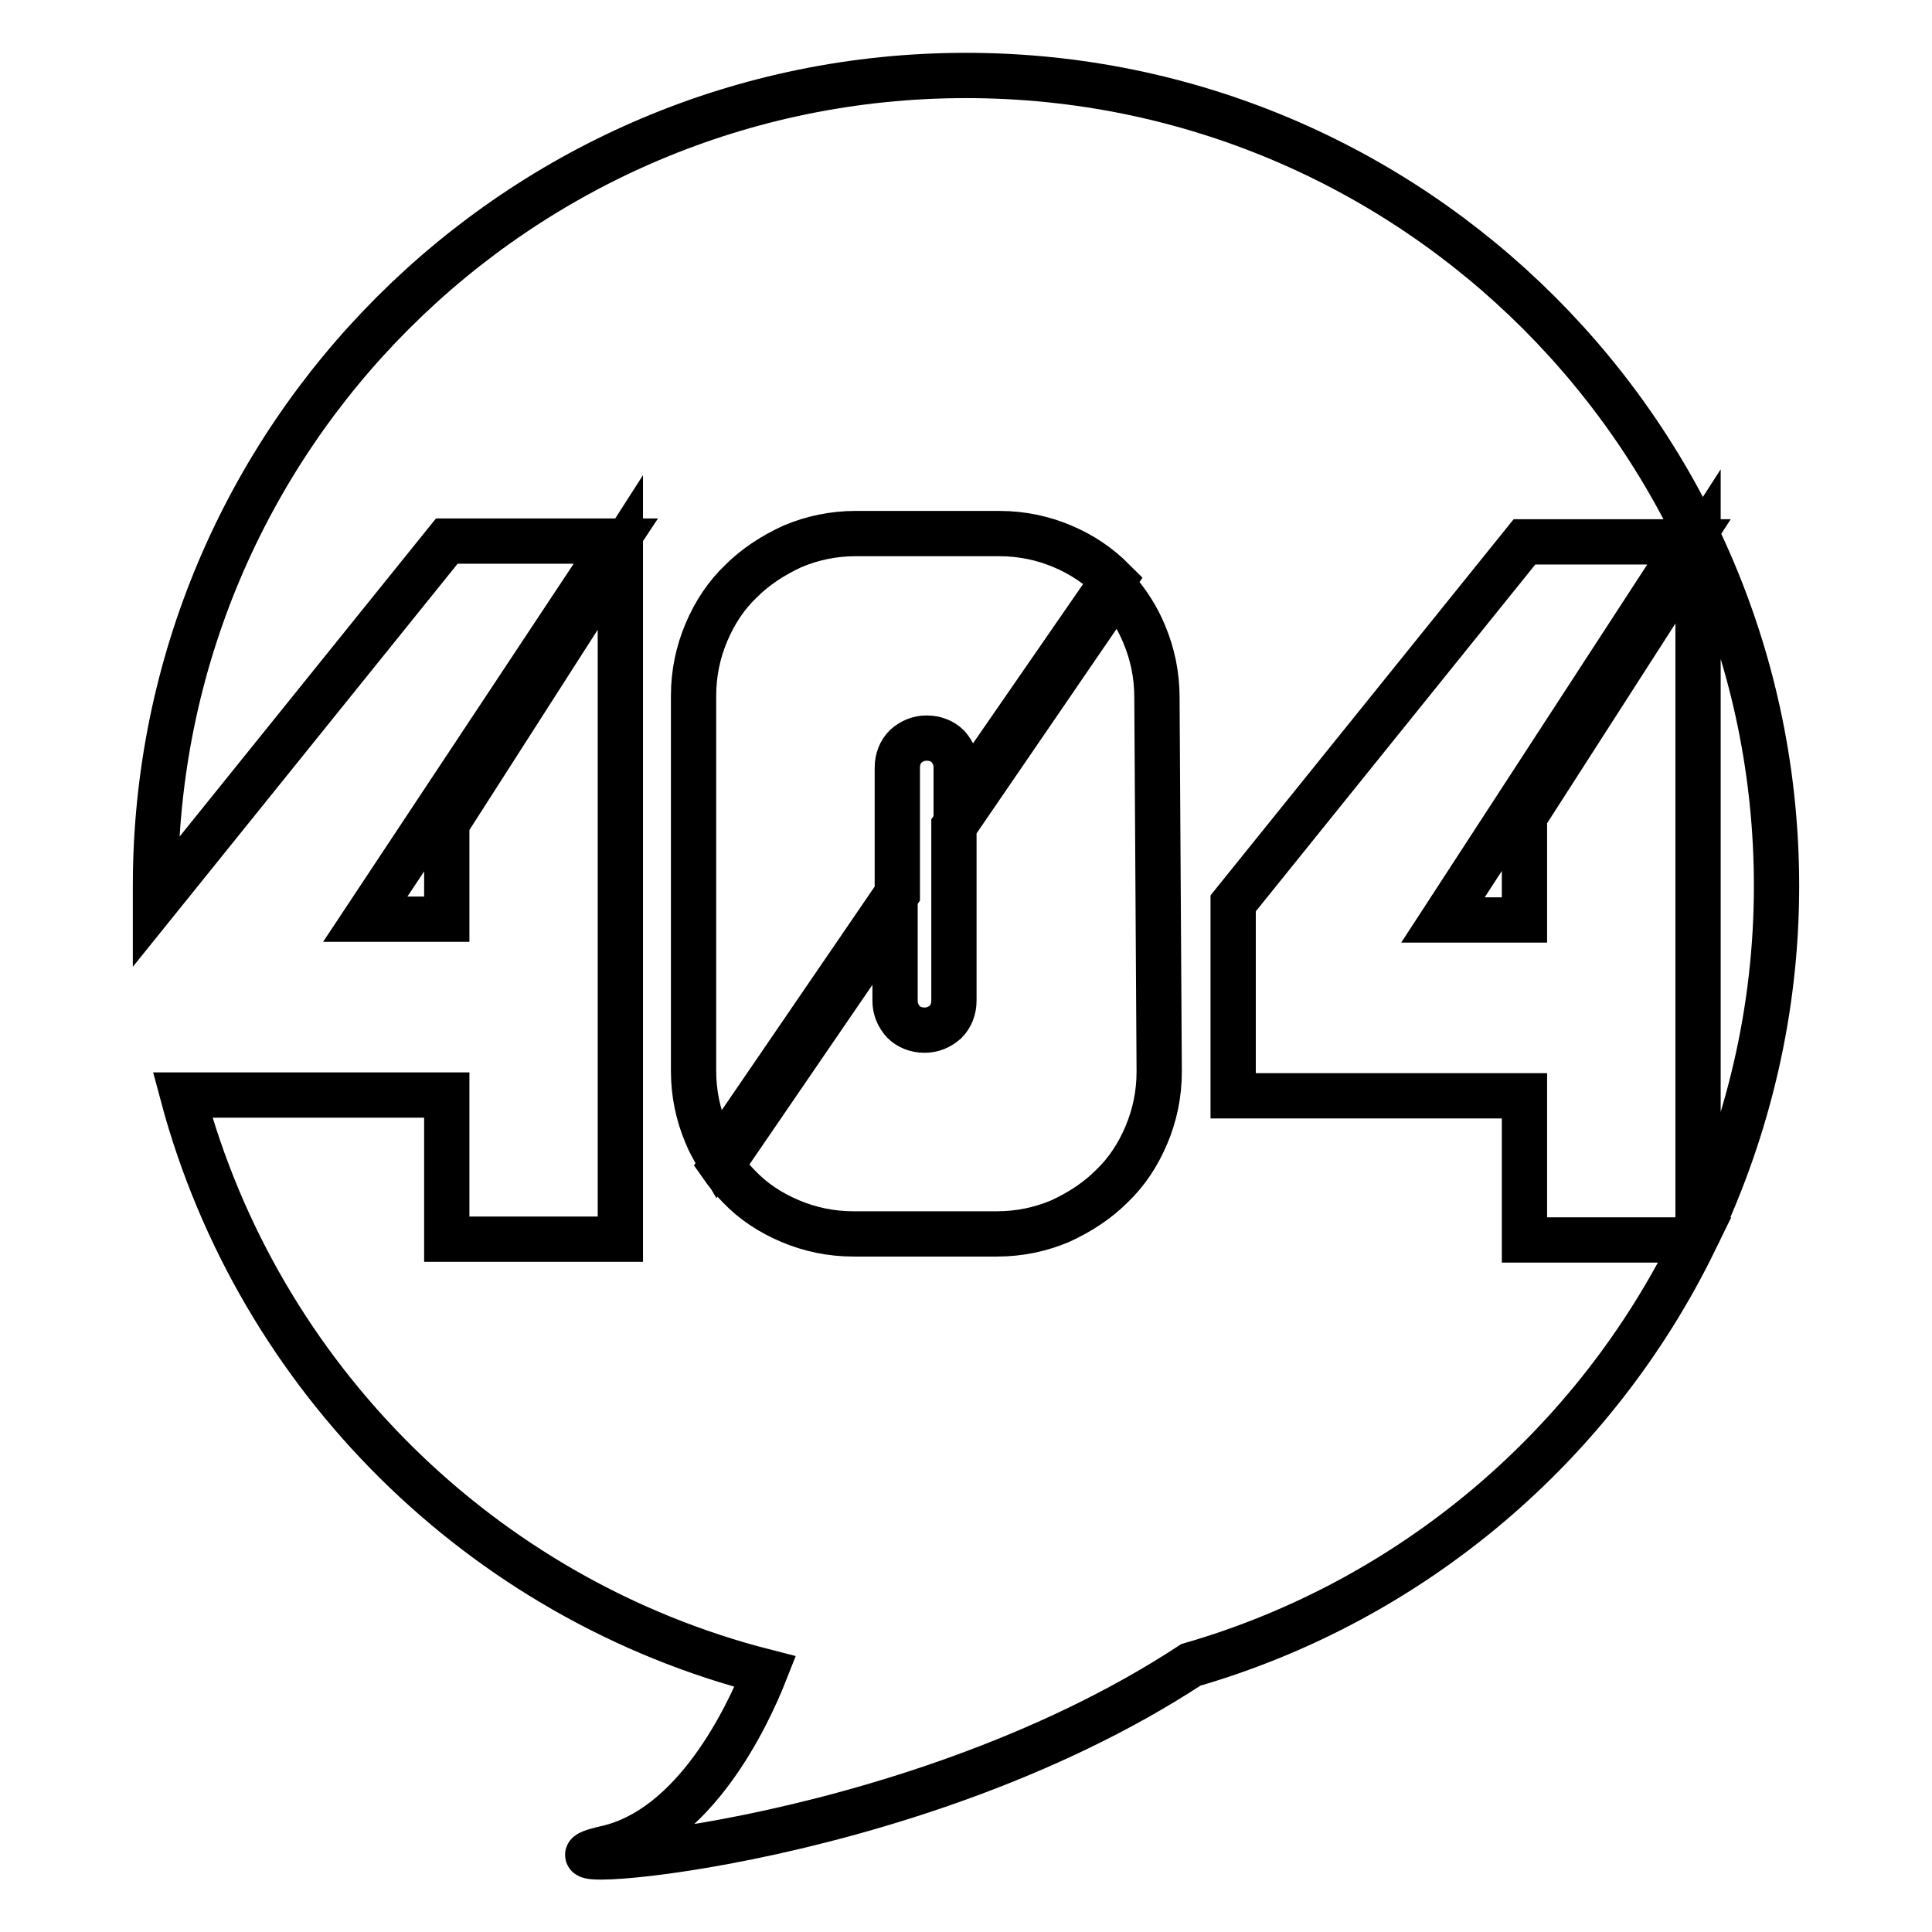
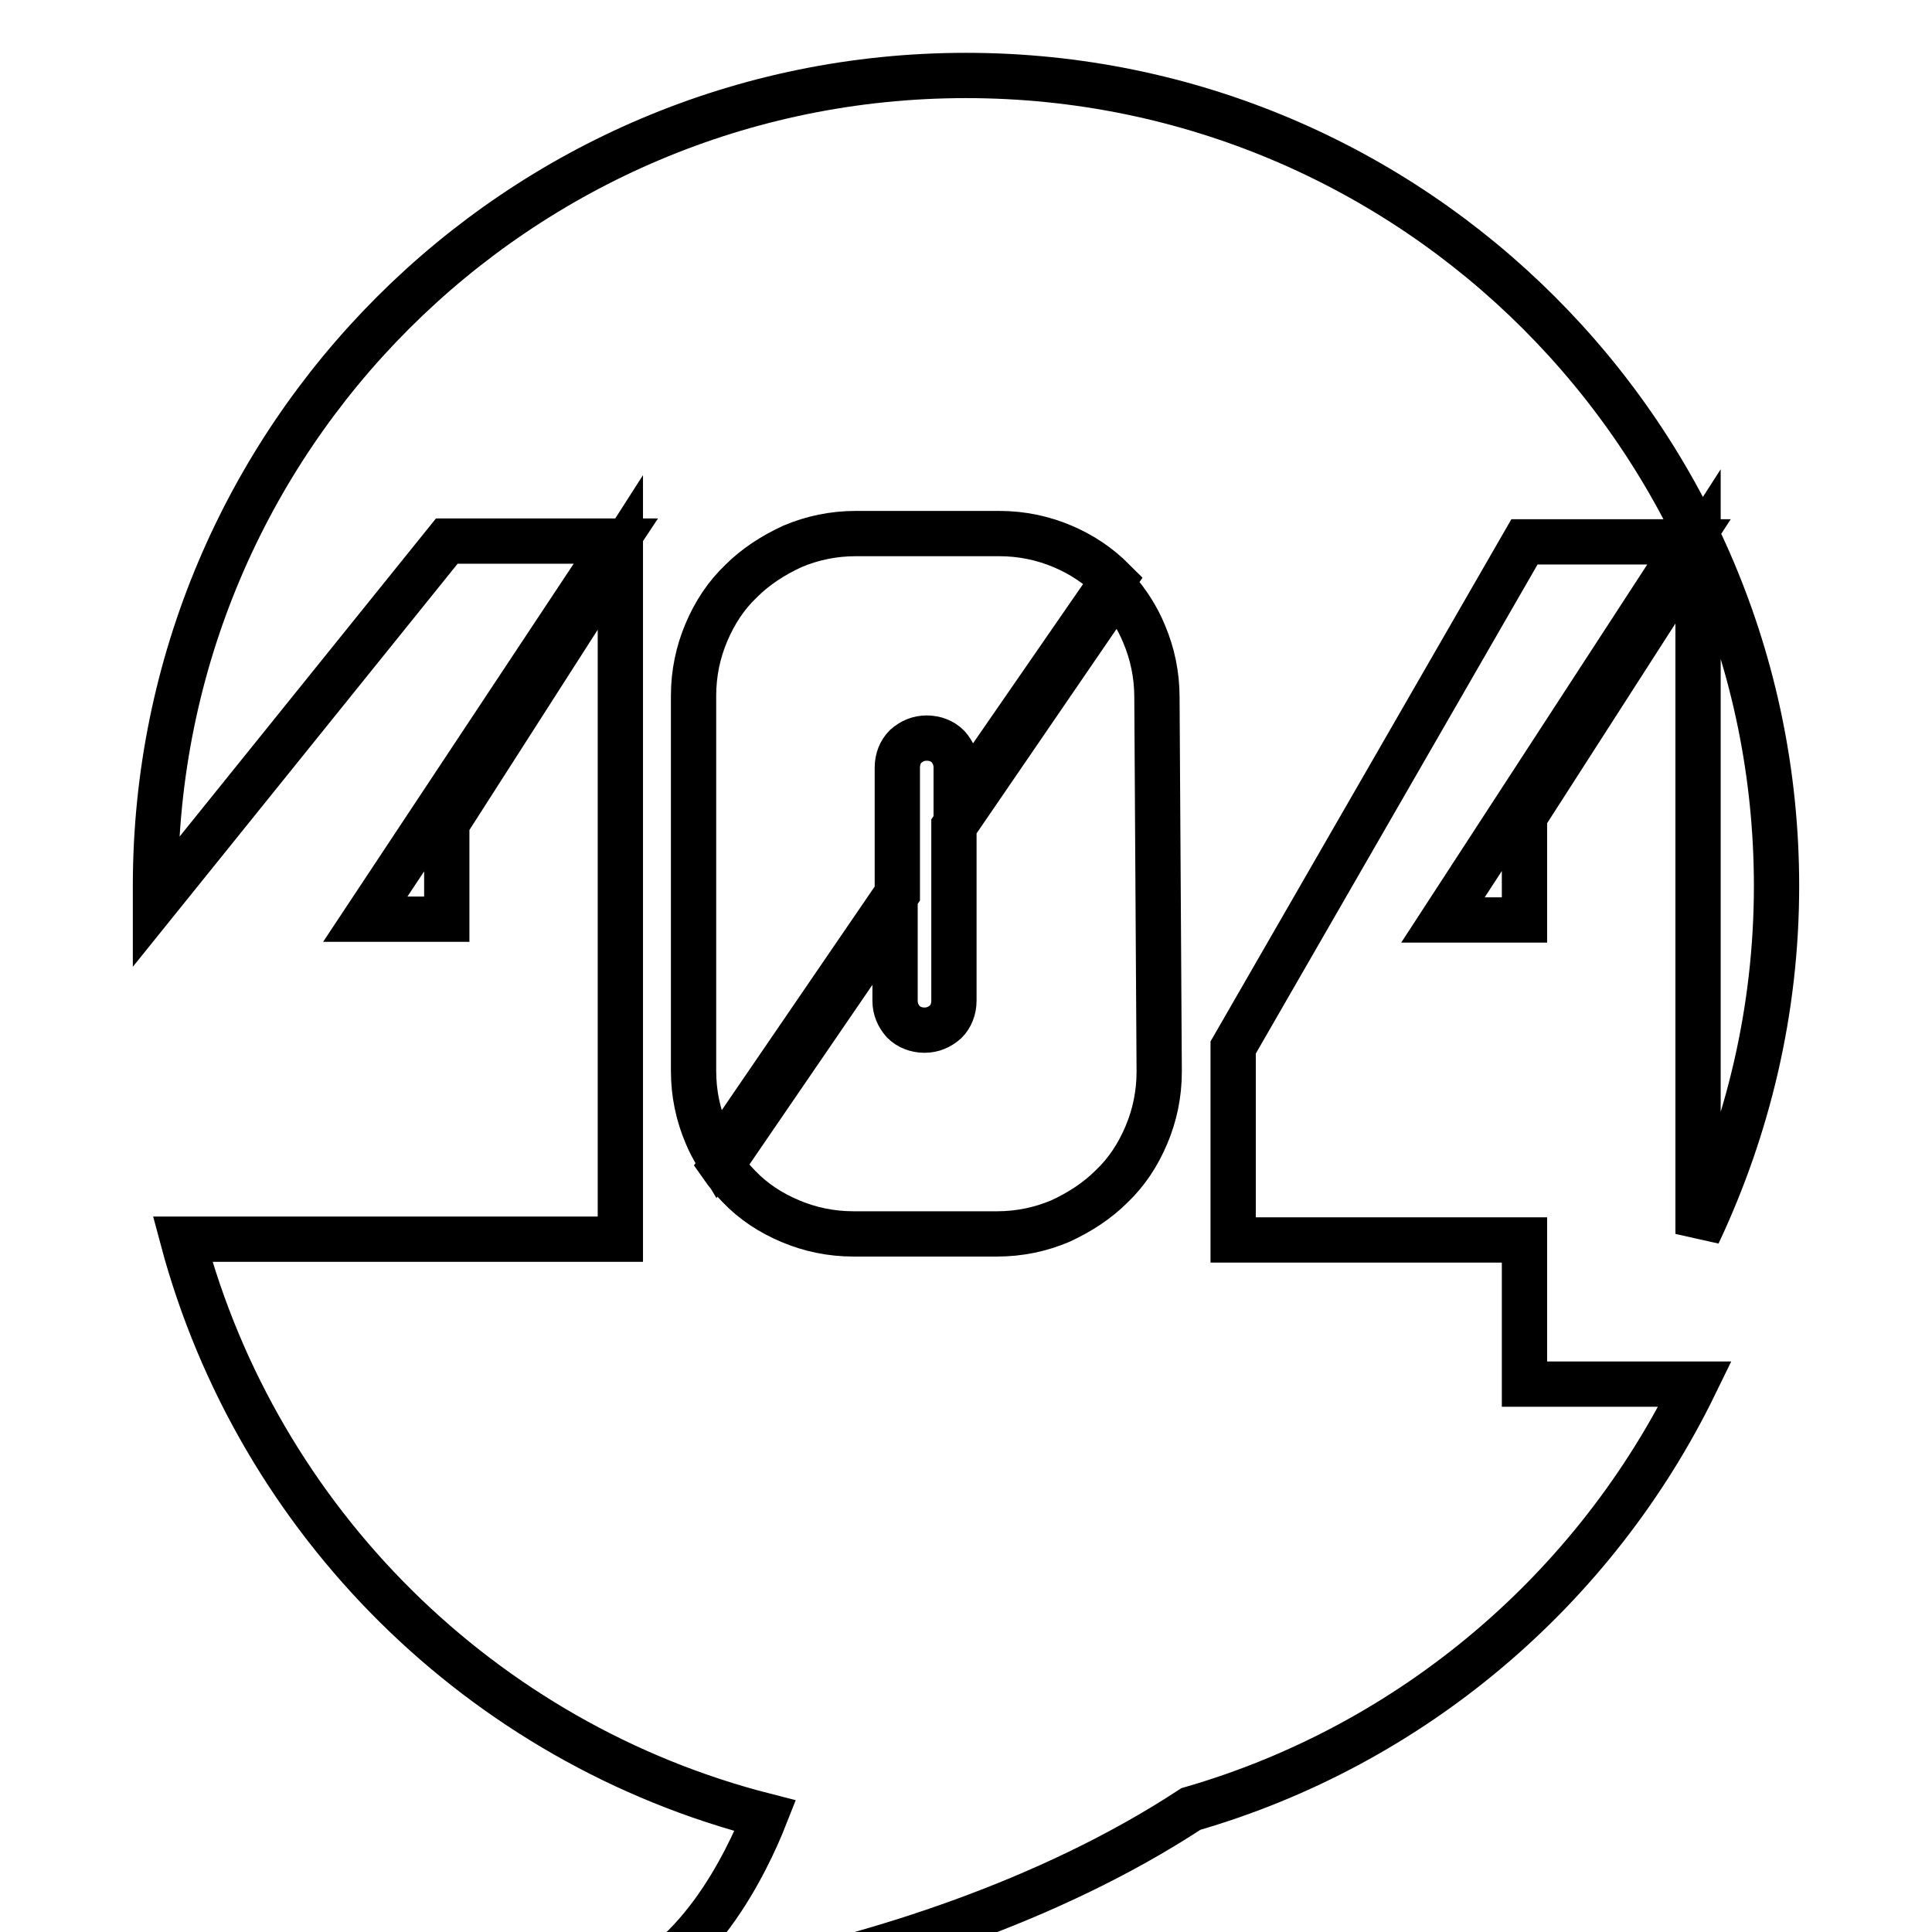
<svg xmlns="http://www.w3.org/2000/svg" version="1.1" x="0px" y="0px" viewBox="0 0 256 256" enable-background="new 0 0 256 256" xml:space="preserve">
  <g>
-     <path stroke-width="6" fill-opacity="0" stroke="#000000" d="M225,145.1v18.4c6.6-14,10.4-29.6,10.4-46.1C235.4,58.1,187.3,10,128,10C68.7,10,20.6,58.1,20.6,117.4 c0,0.7,0,1.5,0,2.2l38.6-47.9h22.4l-33.2,50.1h10.8v-12.7l23-35.9v91h-23v-19.1h-35c10,37.4,39.6,66.8,77.2,76.4 c-2.4,6.1-9.4,20.8-21.1,23.4c-14.5,3.3,39.2,0.8,77.5-24.3c29.4-8.5,53.6-29.2,66.8-56.3H202v-19.1h-38.6v-25.5L202,71.8h21.8 l-32.6,50.1H202v-13.7l23-35.8L225,145.1L225,145.1z M93.6,150.3c-1.1-2.6-1.7-5.4-1.7-8.4V92.2c0-3,0.6-5.8,1.7-8.4 c1.1-2.6,2.6-4.9,4.6-6.8c1.9-1.9,4.2-3.4,6.8-4.6c2.6-1.1,5.4-1.7,8.4-1.7h19c3,0,5.8,0.6,8.4,1.7c2.6,1.1,4.8,2.6,6.7,4.5 L126.7,107v-5.3c0-1.1-0.4-2-1.1-2.8c-0.7-0.7-1.7-1.1-2.8-1.1c-1.1,0-2,0.4-2.8,1.1c-0.7,0.7-1.1,1.7-1.1,2.8v16.7l-23.8,34.8 C94.5,152.2,94,151.3,93.6,150.3z M153.6,142c0,3-0.6,5.8-1.7,8.4c-1.1,2.6-2.6,4.9-4.6,6.8c-1.9,1.9-4.2,3.4-6.8,4.6 c-2.6,1.1-5.4,1.7-8.4,1.7h-19c-3,0-5.8-0.6-8.4-1.7c-2.6-1.1-4.9-2.6-6.8-4.6c-0.8-0.8-1.6-1.8-2.3-2.8l23-33.6v11.8 c0,1.1,0.4,2,1.1,2.8c0.7,0.7,1.7,1.1,2.8,1.1c1.1,0,2-0.4,2.8-1.1c0.7-0.7,1.1-1.7,1.1-2.8v-23.1l21.5-31.4 c1.5,1.7,2.8,3.7,3.7,5.9c1.1,2.6,1.7,5.4,1.7,8.4L153.6,142L153.6,142z" />
+     <path stroke-width="6" fill-opacity="0" stroke="#000000" d="M225,145.1v18.4c6.6-14,10.4-29.6,10.4-46.1C235.4,58.1,187.3,10,128,10C68.7,10,20.6,58.1,20.6,117.4 c0,0.7,0,1.5,0,2.2l38.6-47.9h22.4l-33.2,50.1h10.8v-12.7l23-35.9v91h-23h-35c10,37.4,39.6,66.8,77.2,76.4 c-2.4,6.1-9.4,20.8-21.1,23.4c-14.5,3.3,39.2,0.8,77.5-24.3c29.4-8.5,53.6-29.2,66.8-56.3H202v-19.1h-38.6v-25.5L202,71.8h21.8 l-32.6,50.1H202v-13.7l23-35.8L225,145.1L225,145.1z M93.6,150.3c-1.1-2.6-1.7-5.4-1.7-8.4V92.2c0-3,0.6-5.8,1.7-8.4 c1.1-2.6,2.6-4.9,4.6-6.8c1.9-1.9,4.2-3.4,6.8-4.6c2.6-1.1,5.4-1.7,8.4-1.7h19c3,0,5.8,0.6,8.4,1.7c2.6,1.1,4.8,2.6,6.7,4.5 L126.7,107v-5.3c0-1.1-0.4-2-1.1-2.8c-0.7-0.7-1.7-1.1-2.8-1.1c-1.1,0-2,0.4-2.8,1.1c-0.7,0.7-1.1,1.7-1.1,2.8v16.7l-23.8,34.8 C94.5,152.2,94,151.3,93.6,150.3z M153.6,142c0,3-0.6,5.8-1.7,8.4c-1.1,2.6-2.6,4.9-4.6,6.8c-1.9,1.9-4.2,3.4-6.8,4.6 c-2.6,1.1-5.4,1.7-8.4,1.7h-19c-3,0-5.8-0.6-8.4-1.7c-2.6-1.1-4.9-2.6-6.8-4.6c-0.8-0.8-1.6-1.8-2.3-2.8l23-33.6v11.8 c0,1.1,0.4,2,1.1,2.8c0.7,0.7,1.7,1.1,2.8,1.1c1.1,0,2-0.4,2.8-1.1c0.7-0.7,1.1-1.7,1.1-2.8v-23.1l21.5-31.4 c1.5,1.7,2.8,3.7,3.7,5.9c1.1,2.6,1.7,5.4,1.7,8.4L153.6,142L153.6,142z" />
  </g>
</svg>